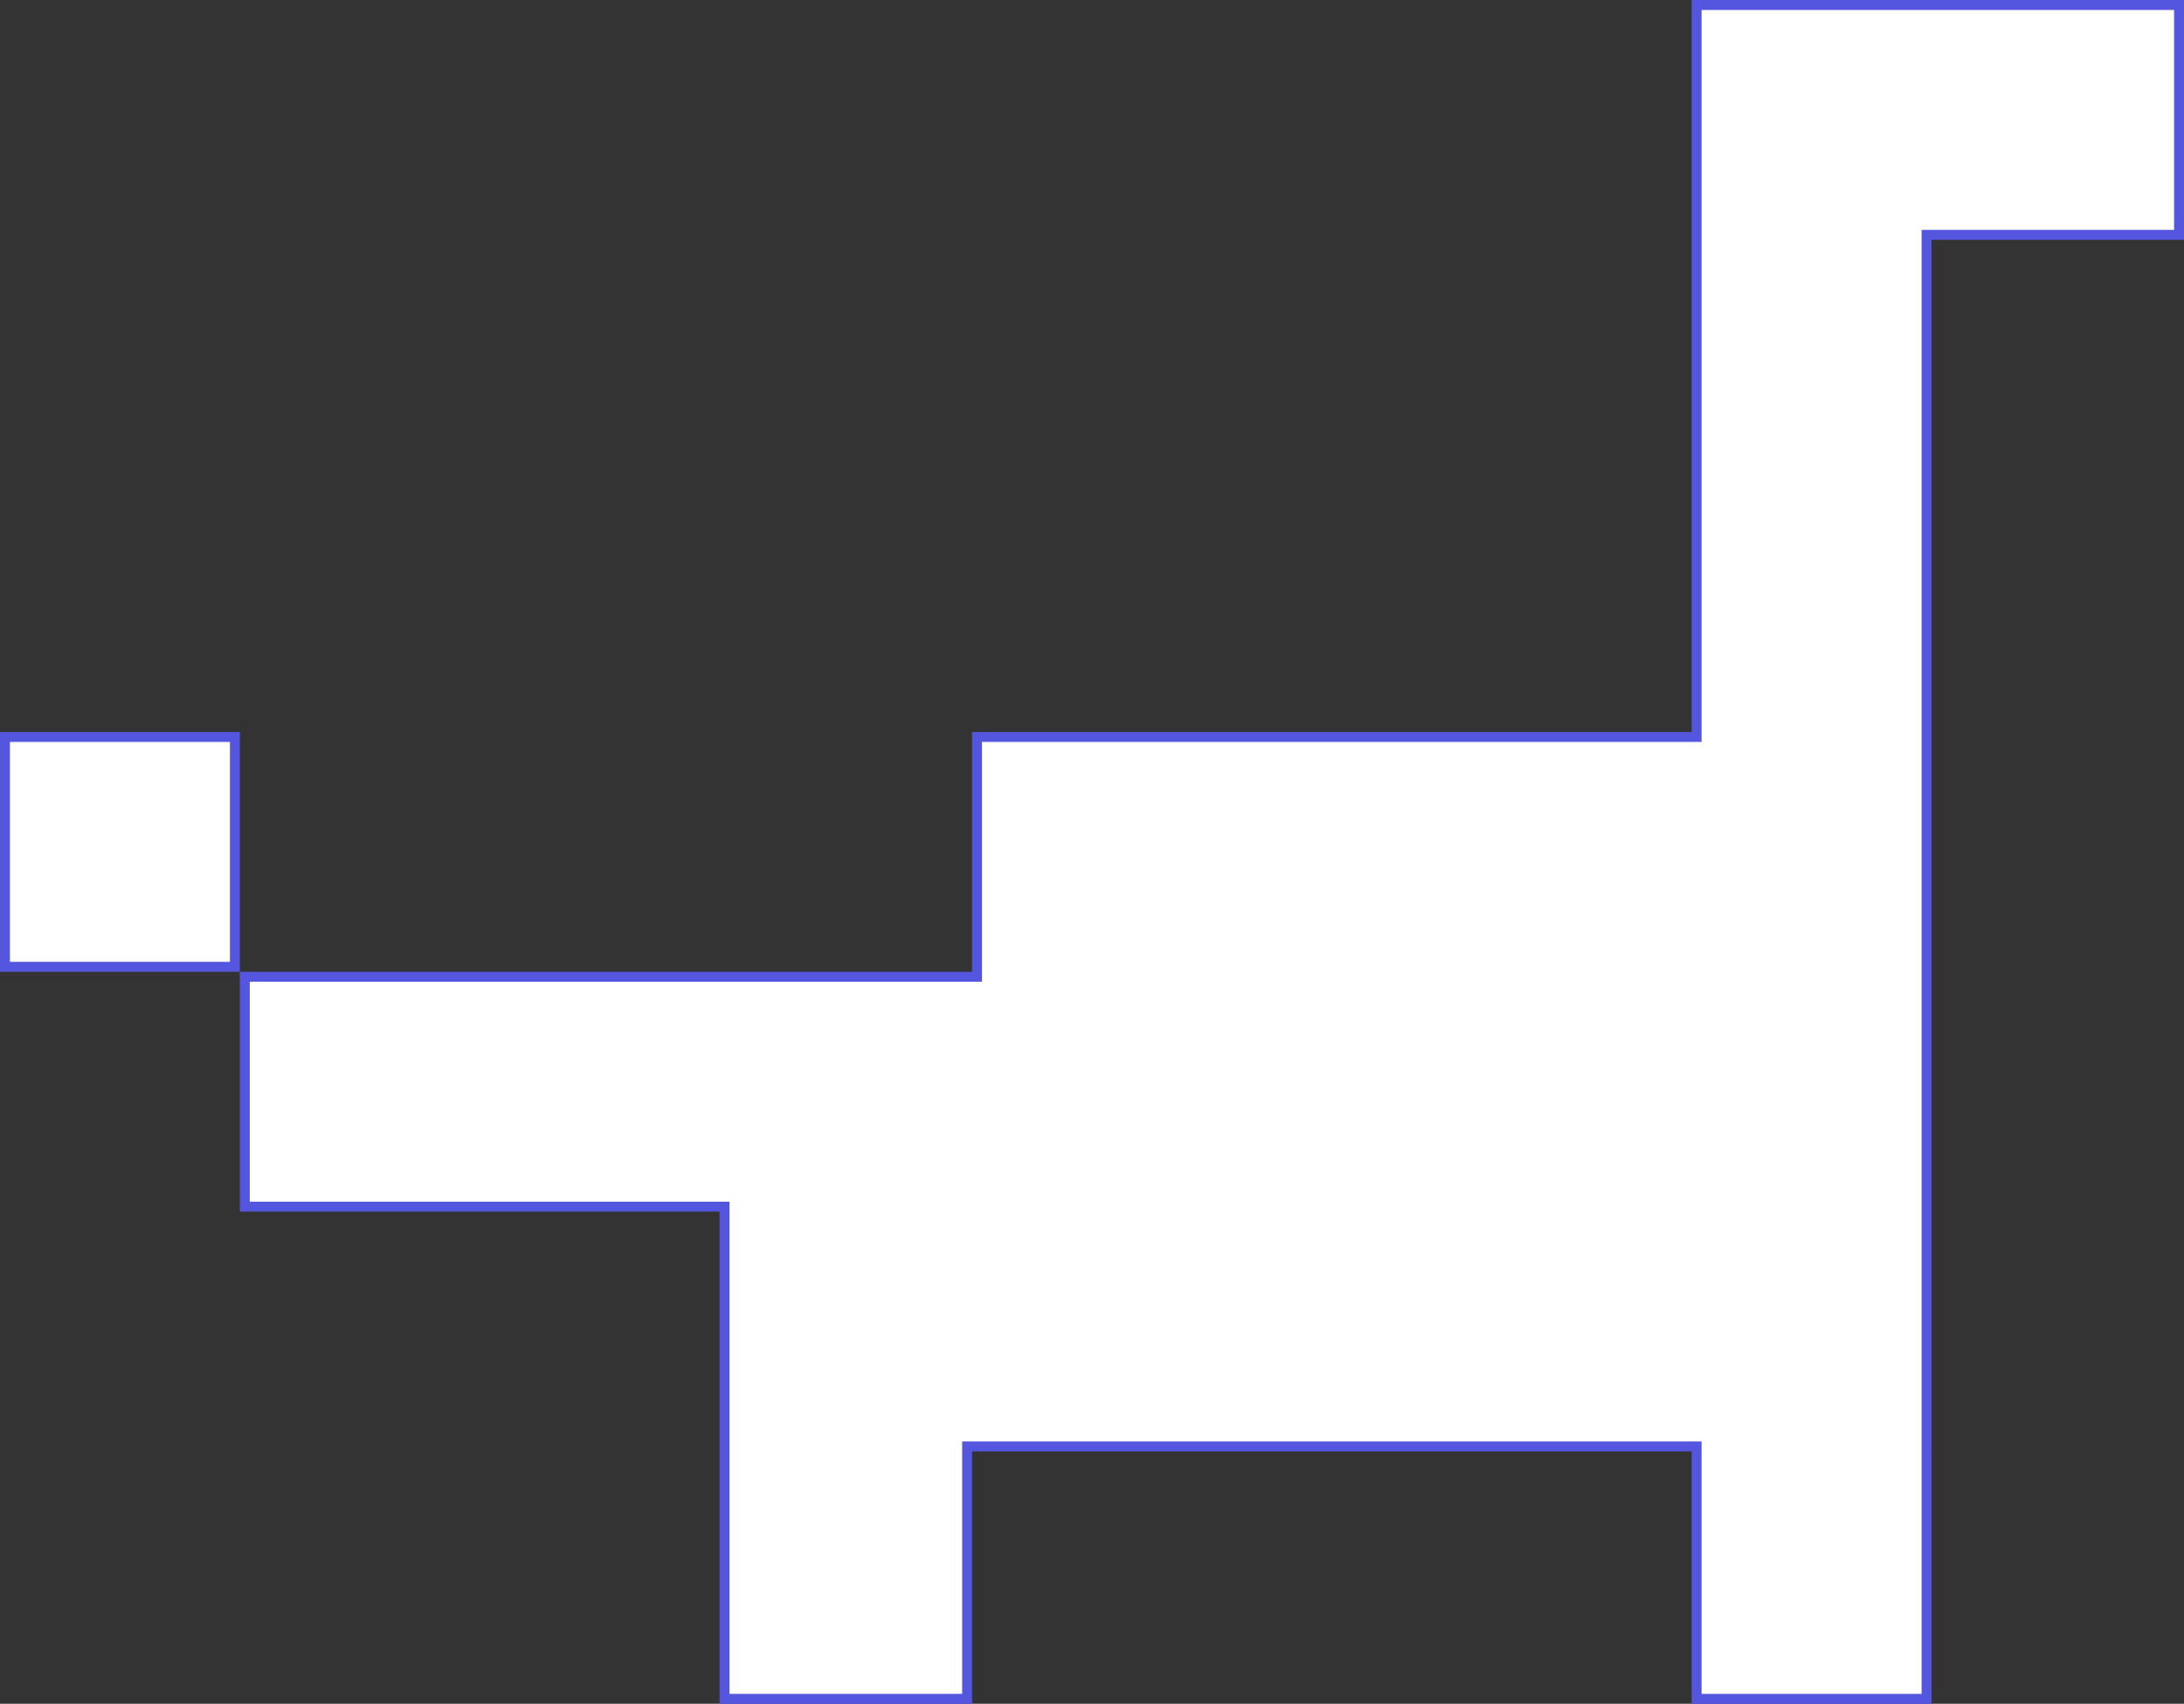
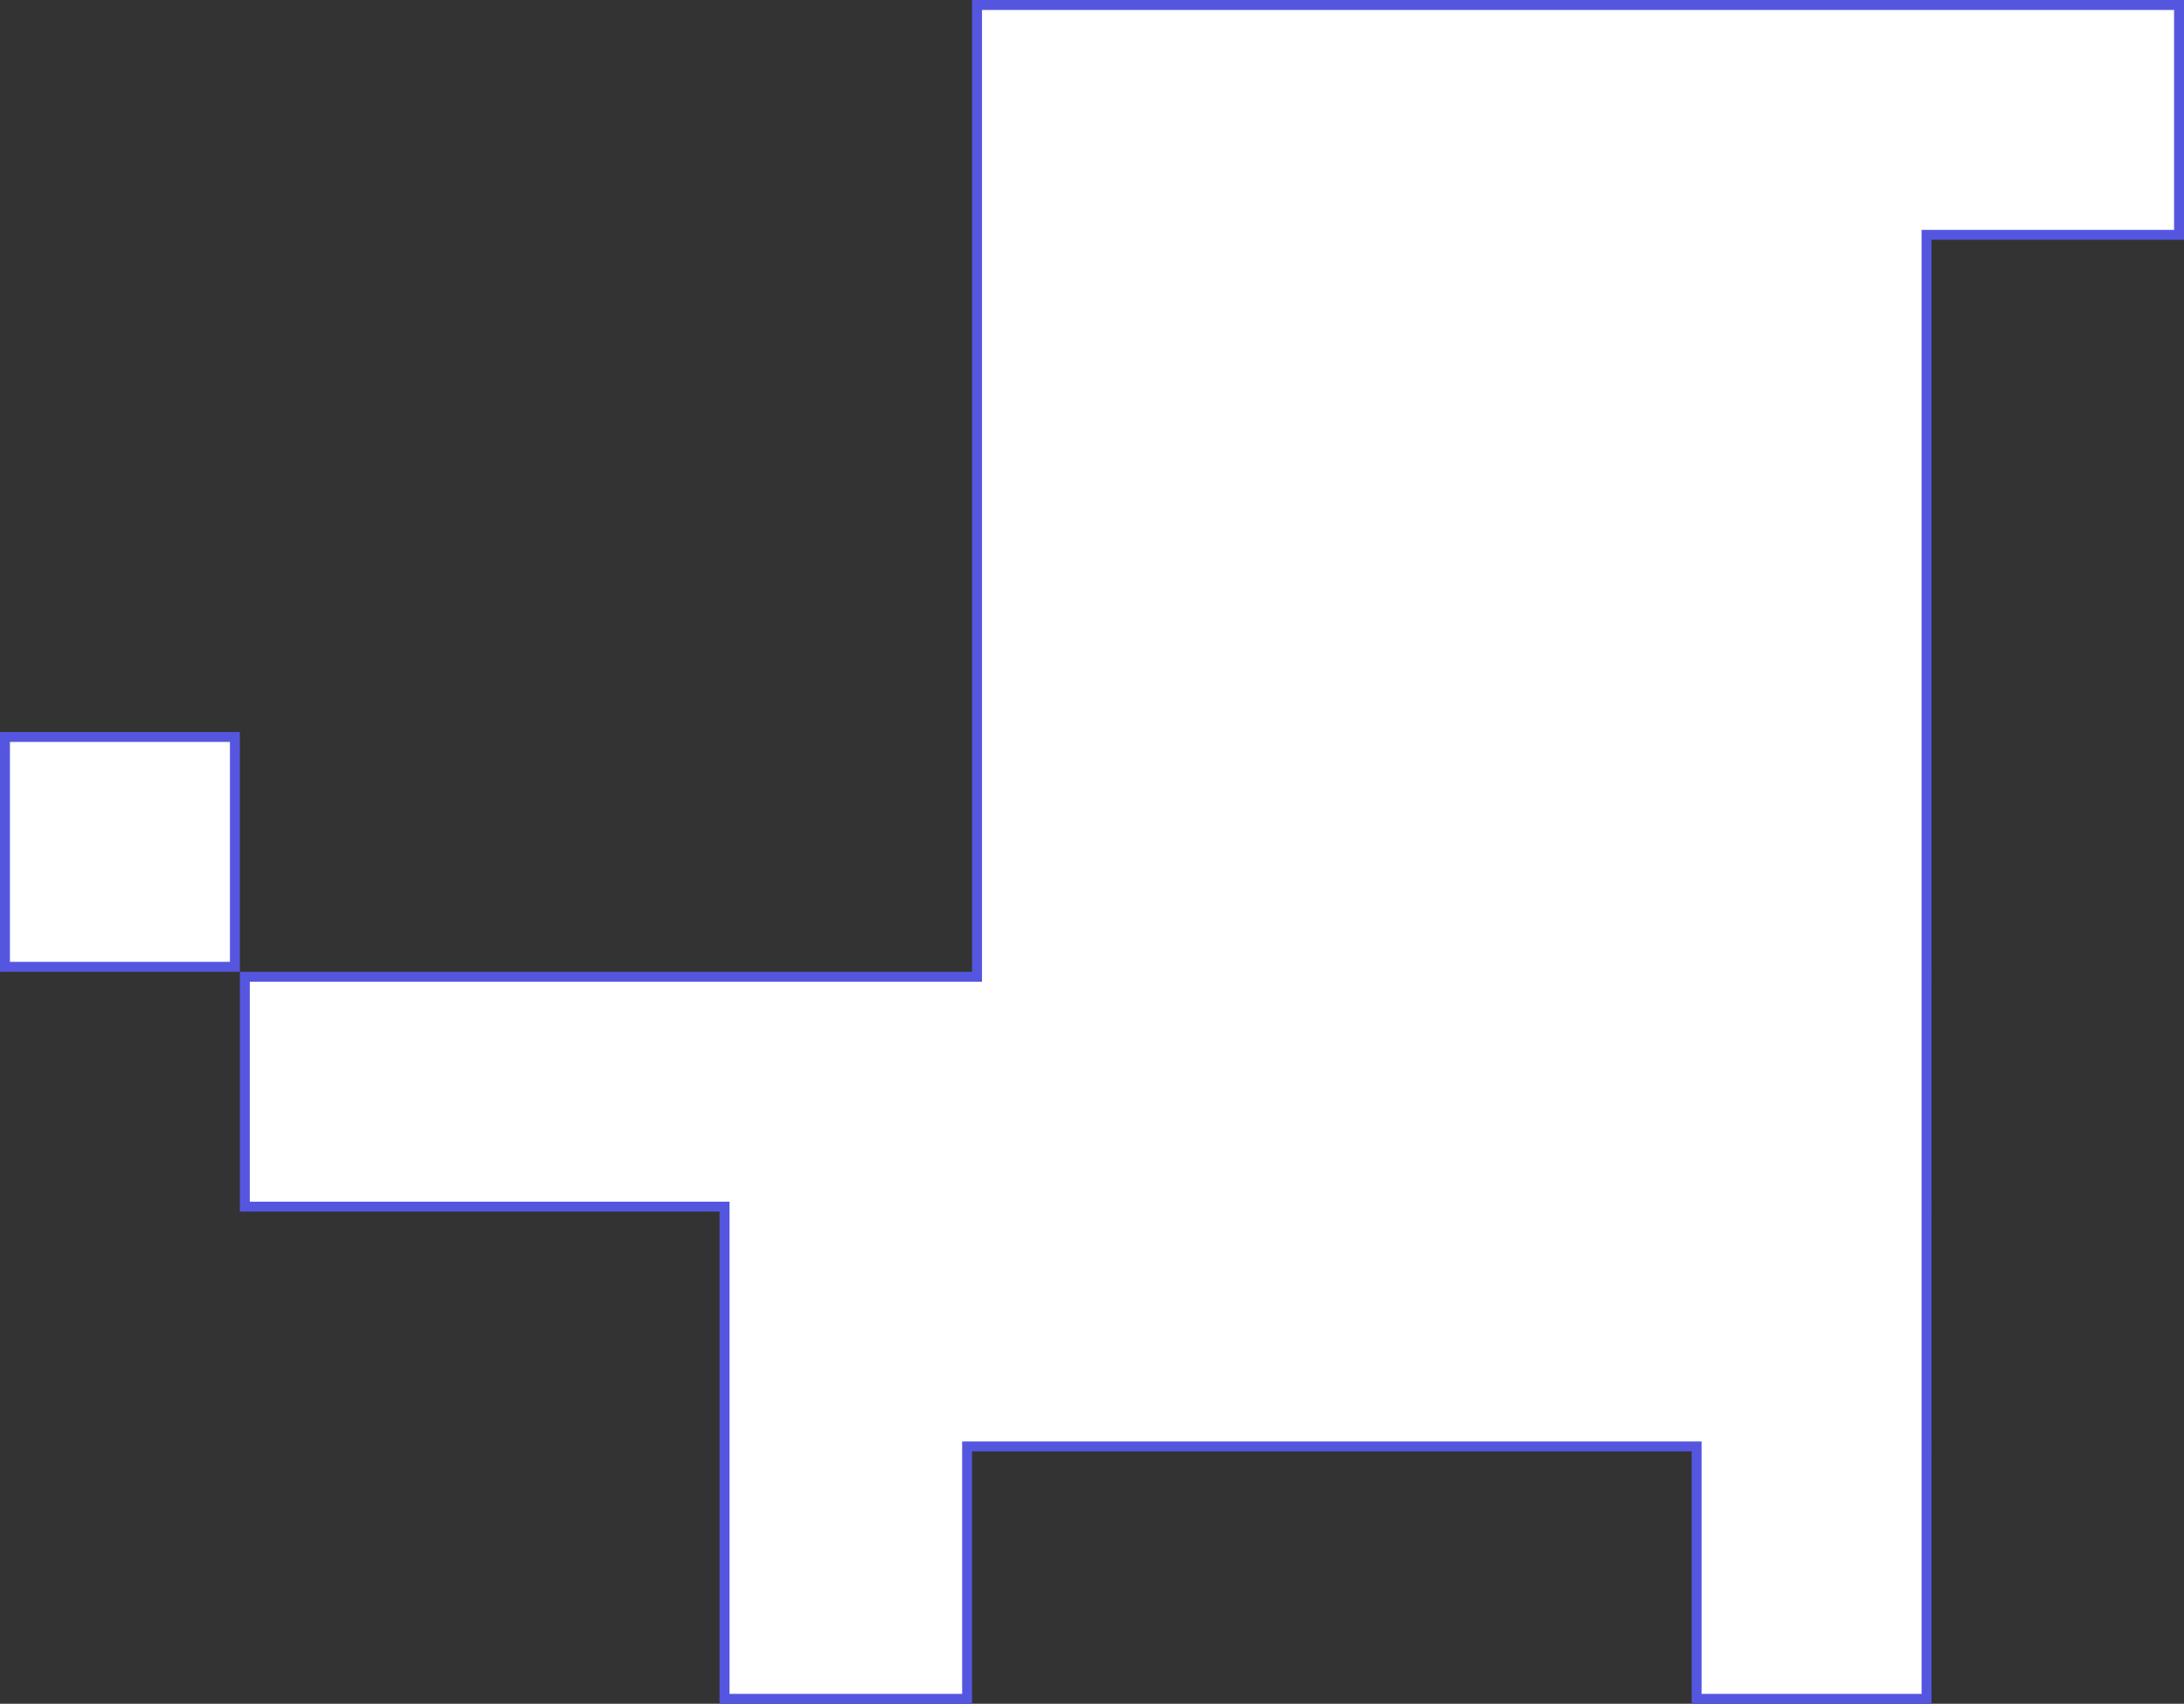
<svg xmlns="http://www.w3.org/2000/svg" width="660" height="515" fill="none" class="art-object">
  <rect width="100%" height="100%" fill="#333333" stroke="none" />
-   <path d="M70.986 292.241H1.5v-69.482h69.486v69.482zm224.271 1.5v-70.982h217.457V1.5H658.5v69.481h-76.301V513.5h-69.485v-76.296H292.257V513.5h-73.3V364.722H73.986v-69.481h221.271v-1.5z" fill="#fff" stroke="#5556E0" stroke-width="3" />
+   <path d="M70.986 292.241H1.5v-69.482h69.486v69.482zm224.271 1.5v-70.982V1.5H658.5v69.481h-76.301V513.5h-69.485v-76.296H292.257V513.5h-73.3V364.722H73.986v-69.481h221.271v-1.5z" fill="#fff" stroke="#5556E0" stroke-width="3" />
</svg>